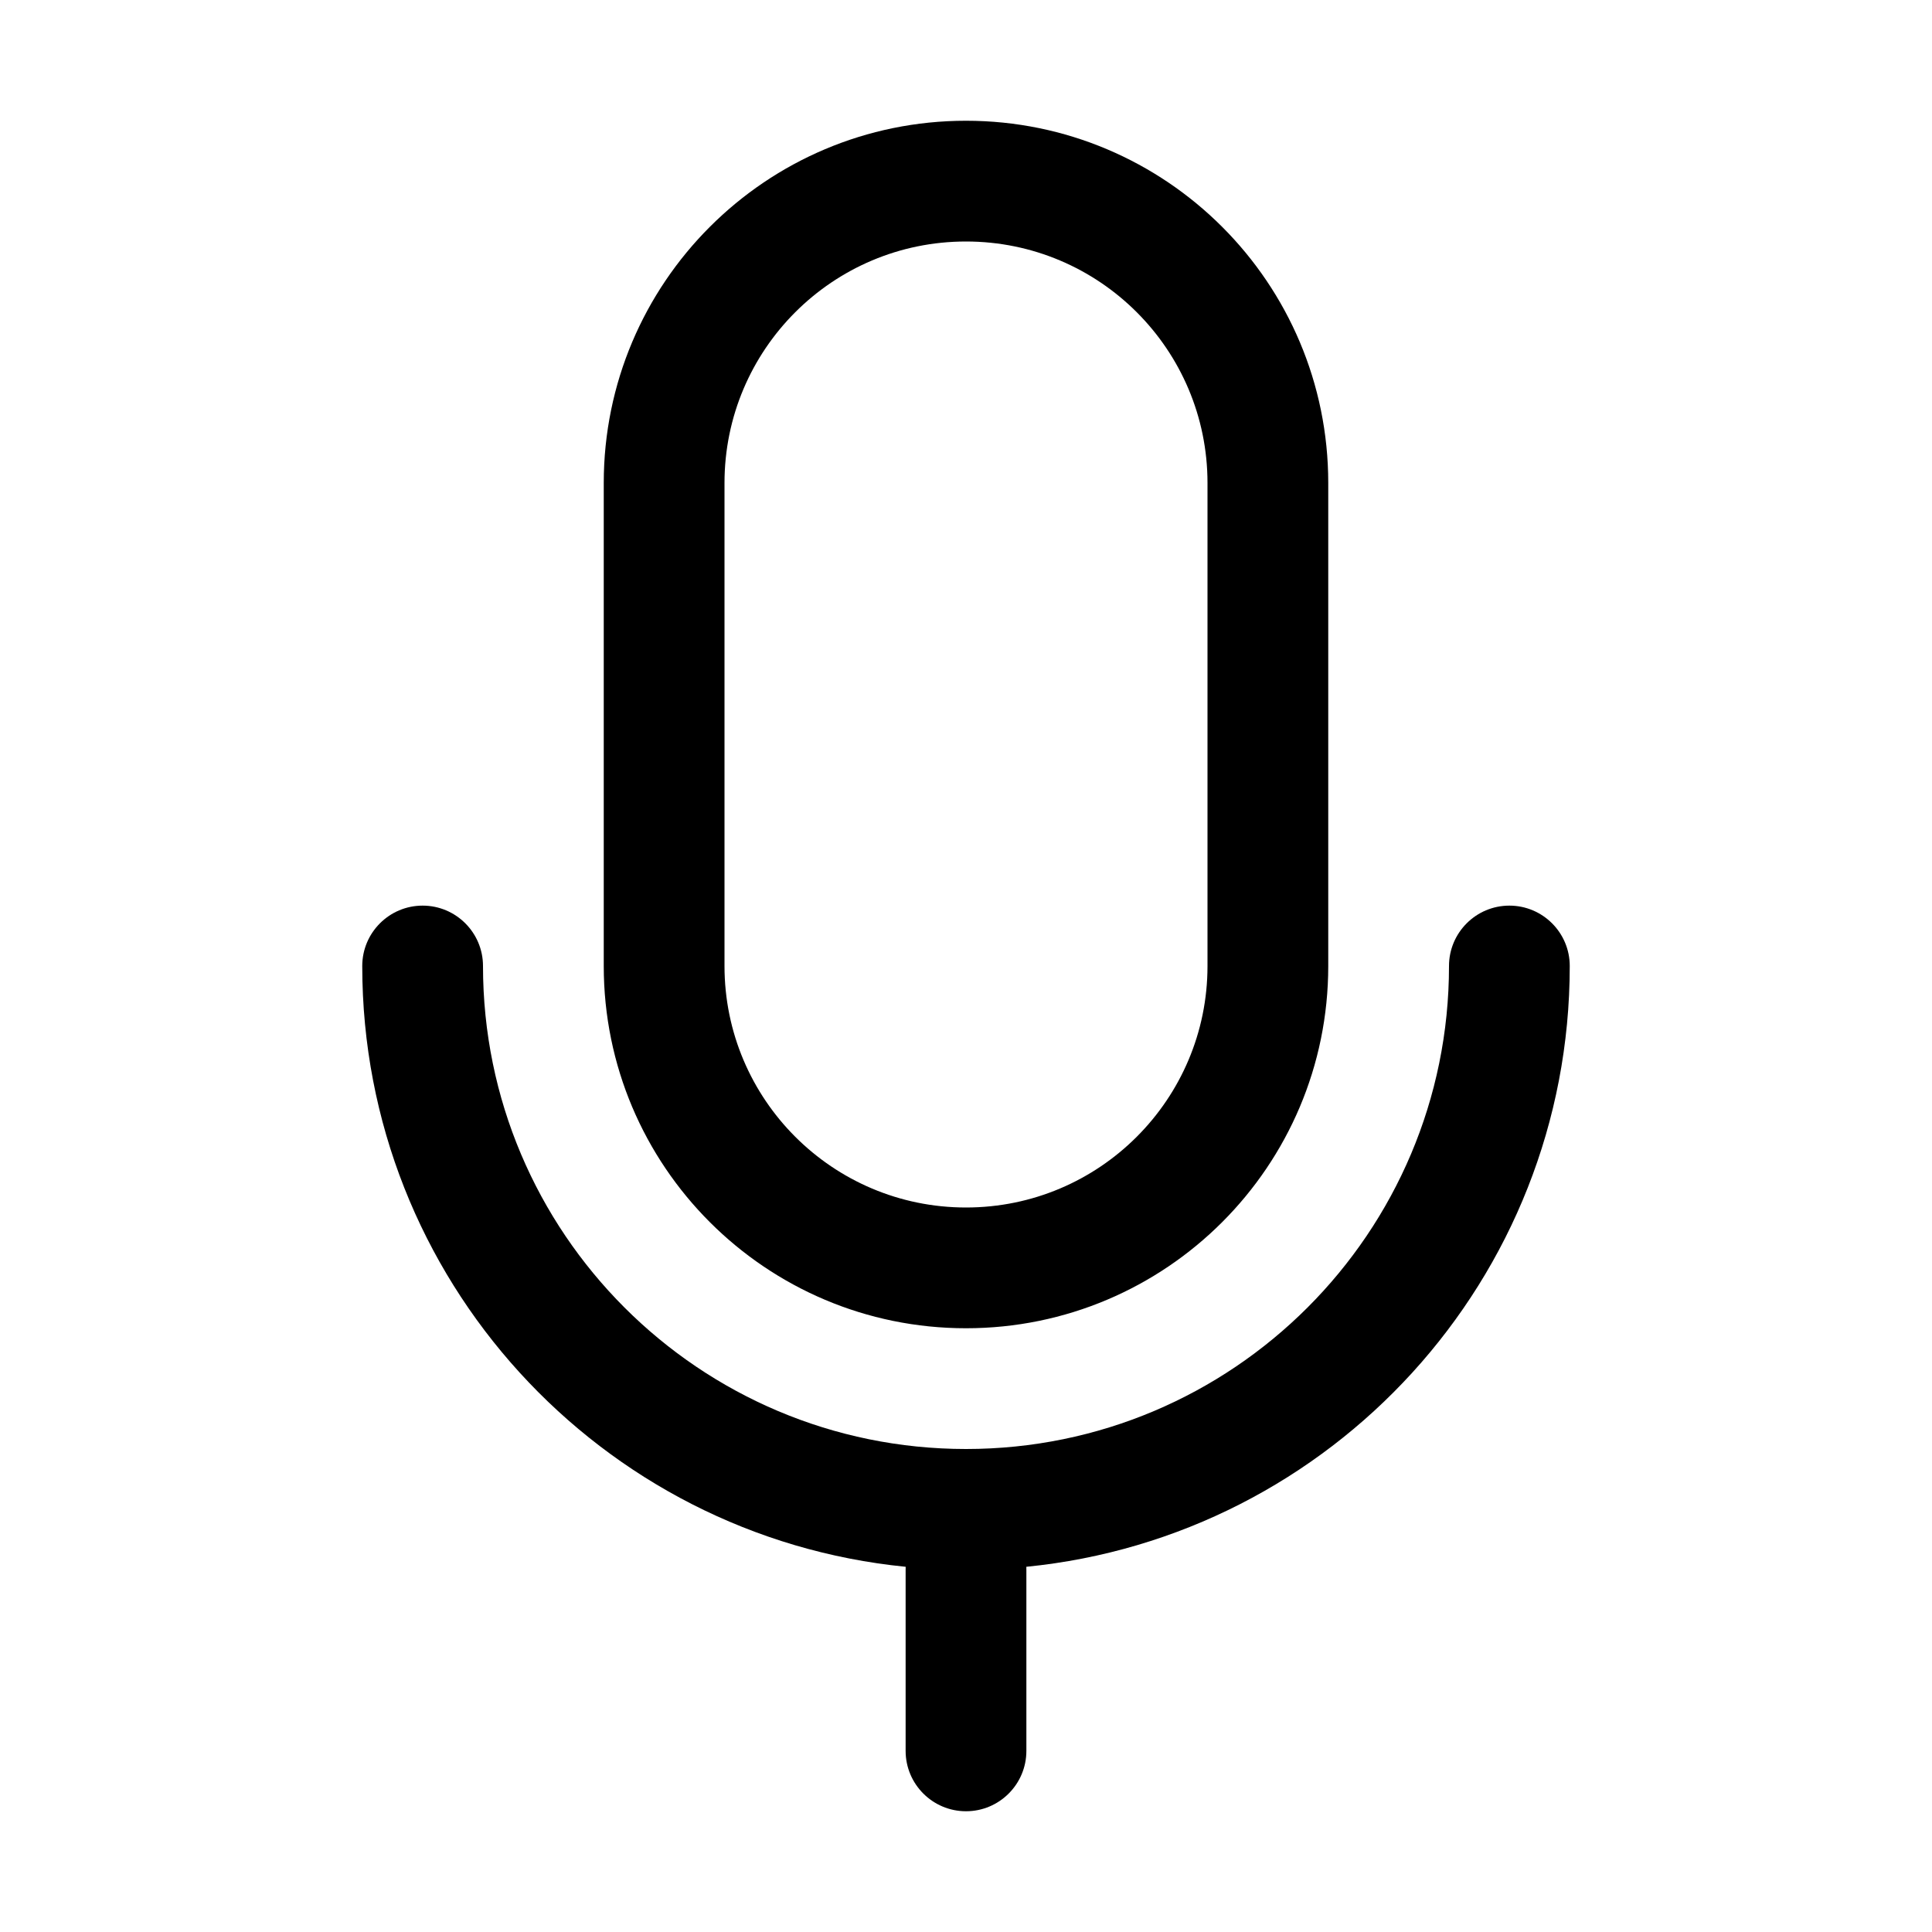
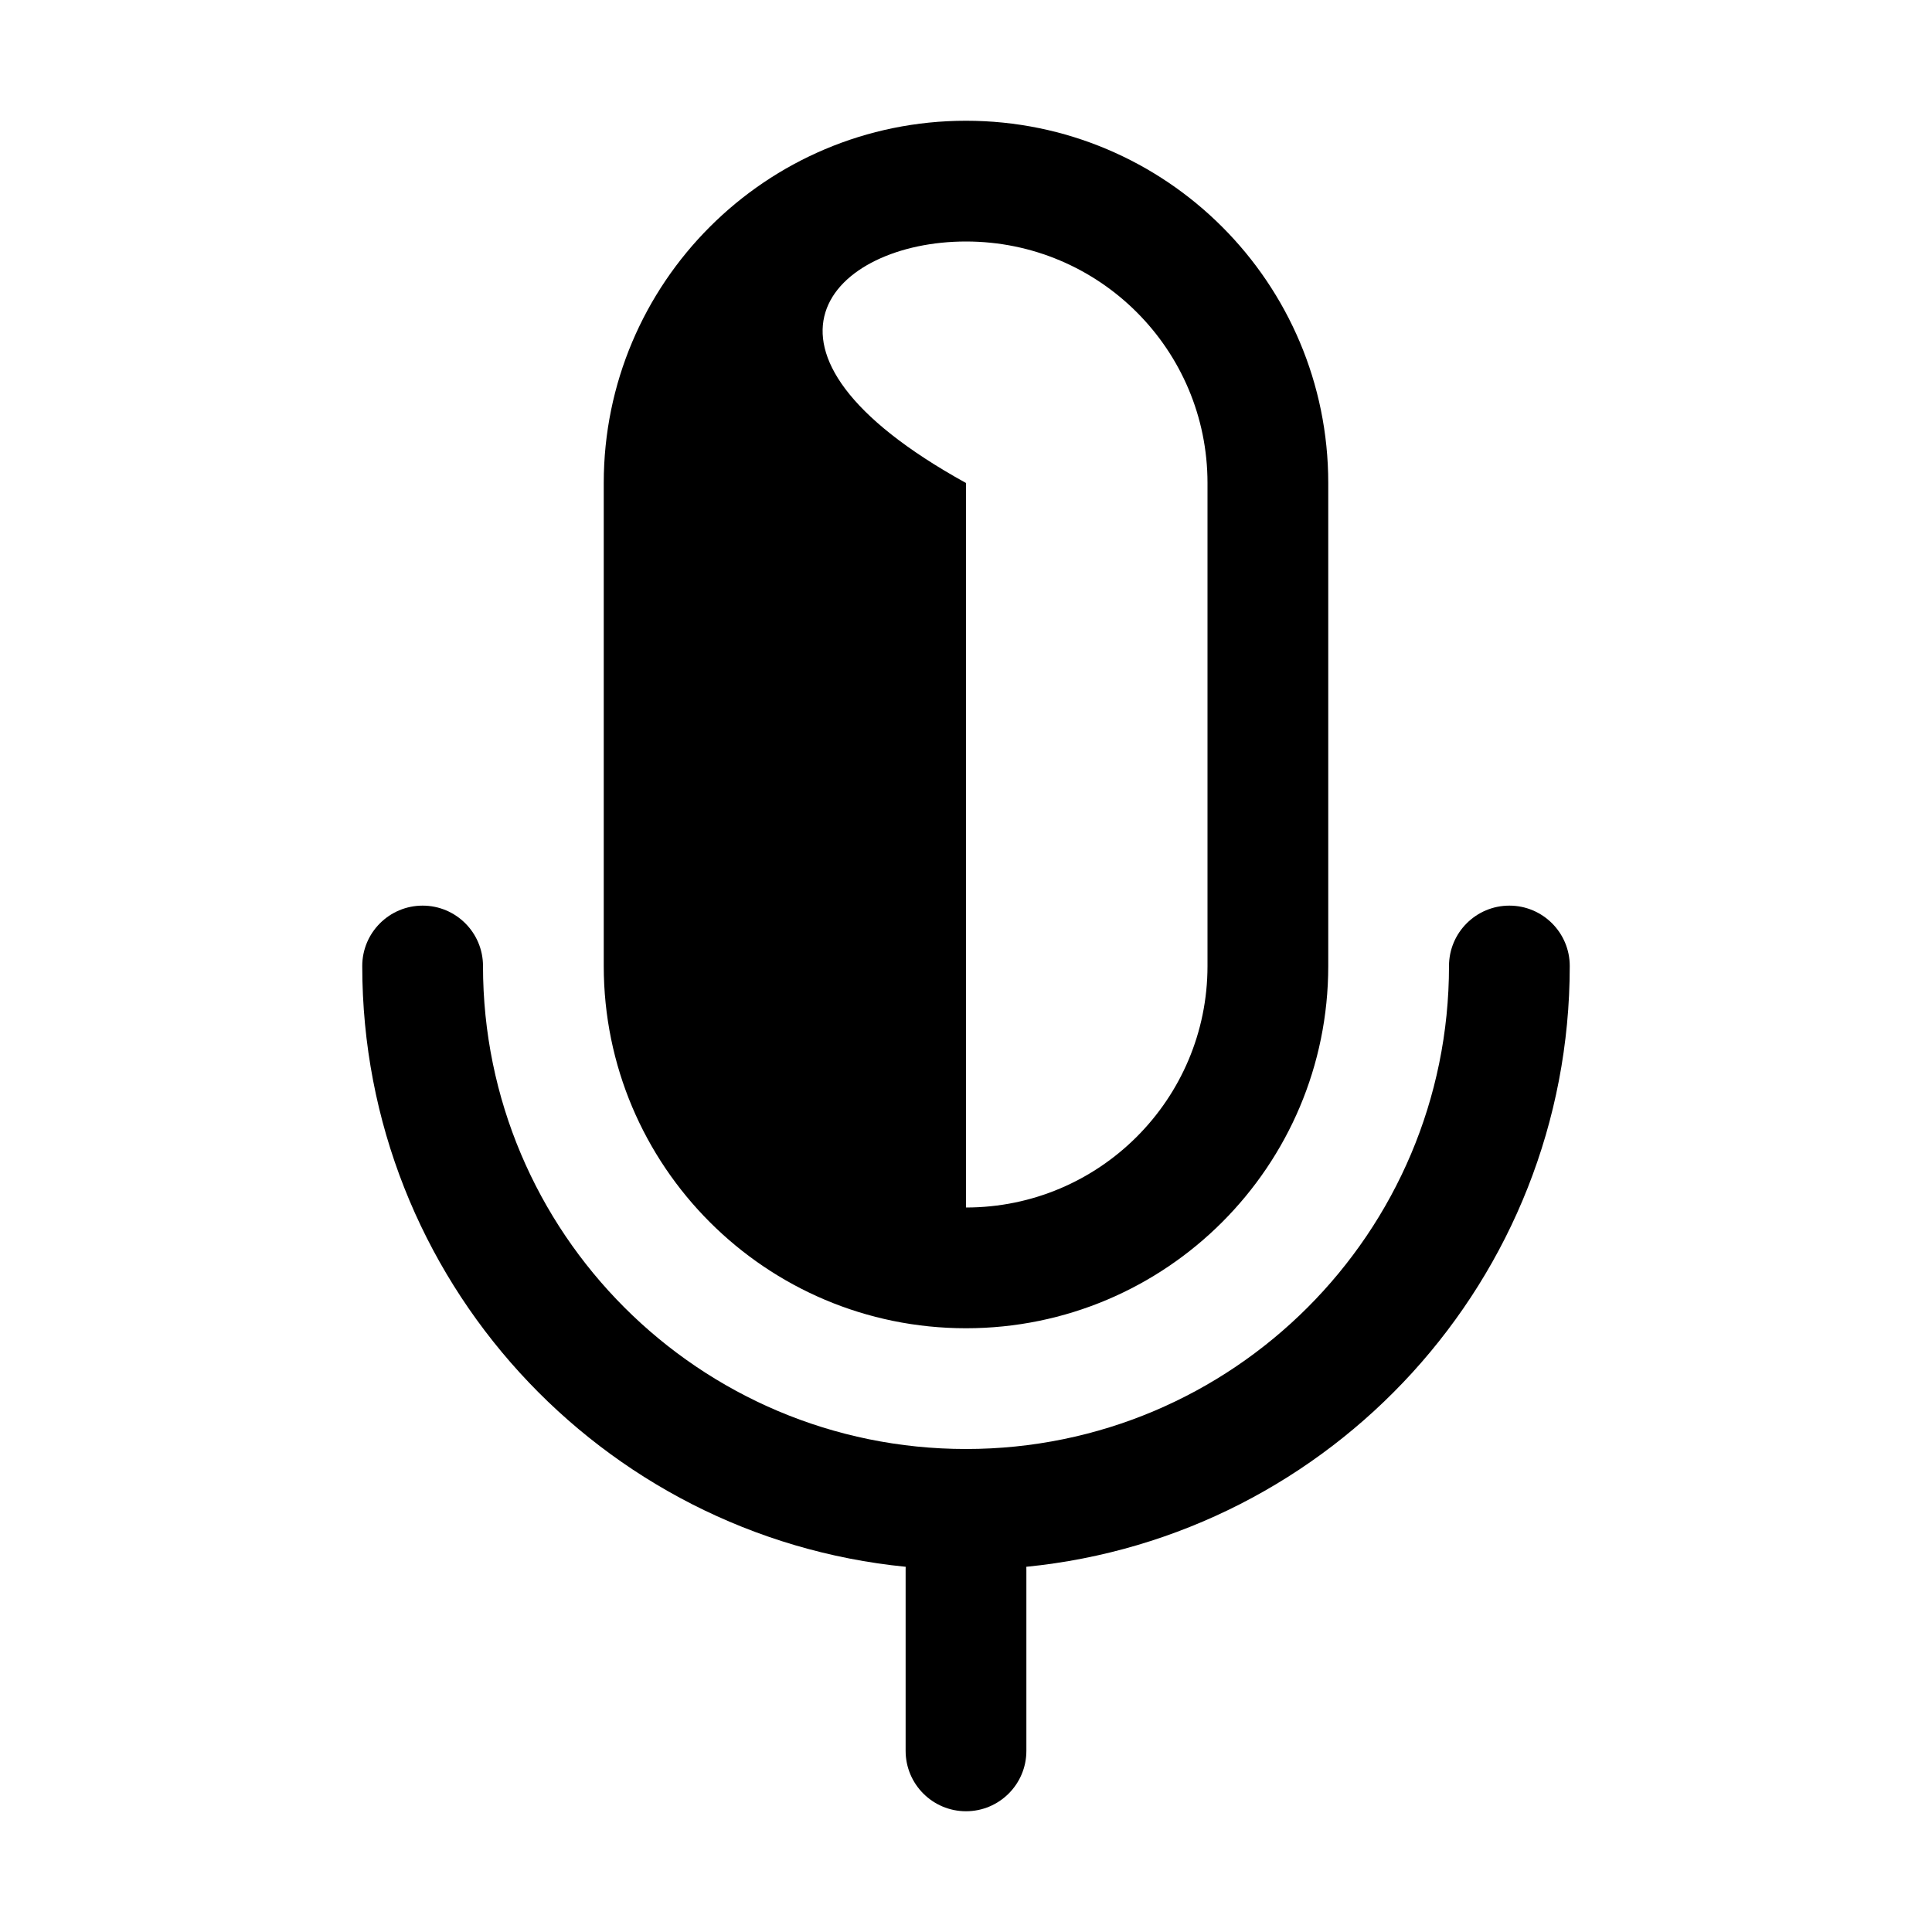
<svg xmlns="http://www.w3.org/2000/svg" viewBox="0 0 32 32" fill="none">
-   <path d="M16 2C12.686 2 10 4.686 10 8V16C10 19.314 12.686 22 16 22C19.314 22 22 19.314 22 16V8C22 4.686 19.314 2 16 2ZM20 16C20 18.209 18.209 20 16 20C13.791 20 12 18.209 12 16V8C12 5.791 13.791 4 16 4C18.209 4 20 5.791 20 8V16ZM7 15C7.552 15 8 15.448 8 16C8 20.418 11.582 24 16 24C20.418 24 24 20.418 24 16C24 15.448 24.448 15 25 15C25.552 15 26 15.448 26 16C26 21.186 22.053 25.45 16.999 25.951C17 25.967 17 25.983 17 26V29C17 29.552 16.552 30 16 30C15.448 30 15 29.552 15 29V26C15 25.983 15 25.967 15.001 25.951C9.947 25.45 6 21.186 6 16C6 15.448 6.448 15 7 15Z" fill="currentColor" />
+   <path d="M16 2C12.686 2 10 4.686 10 8V16C10 19.314 12.686 22 16 22C19.314 22 22 19.314 22 16V8C22 4.686 19.314 2 16 2ZM20 16C20 18.209 18.209 20 16 20V8C12 5.791 13.791 4 16 4C18.209 4 20 5.791 20 8V16ZM7 15C7.552 15 8 15.448 8 16C8 20.418 11.582 24 16 24C20.418 24 24 20.418 24 16C24 15.448 24.448 15 25 15C25.552 15 26 15.448 26 16C26 21.186 22.053 25.45 16.999 25.951C17 25.967 17 25.983 17 26V29C17 29.552 16.552 30 16 30C15.448 30 15 29.552 15 29V26C15 25.983 15 25.967 15.001 25.951C9.947 25.45 6 21.186 6 16C6 15.448 6.448 15 7 15Z" fill="currentColor" />
</svg>